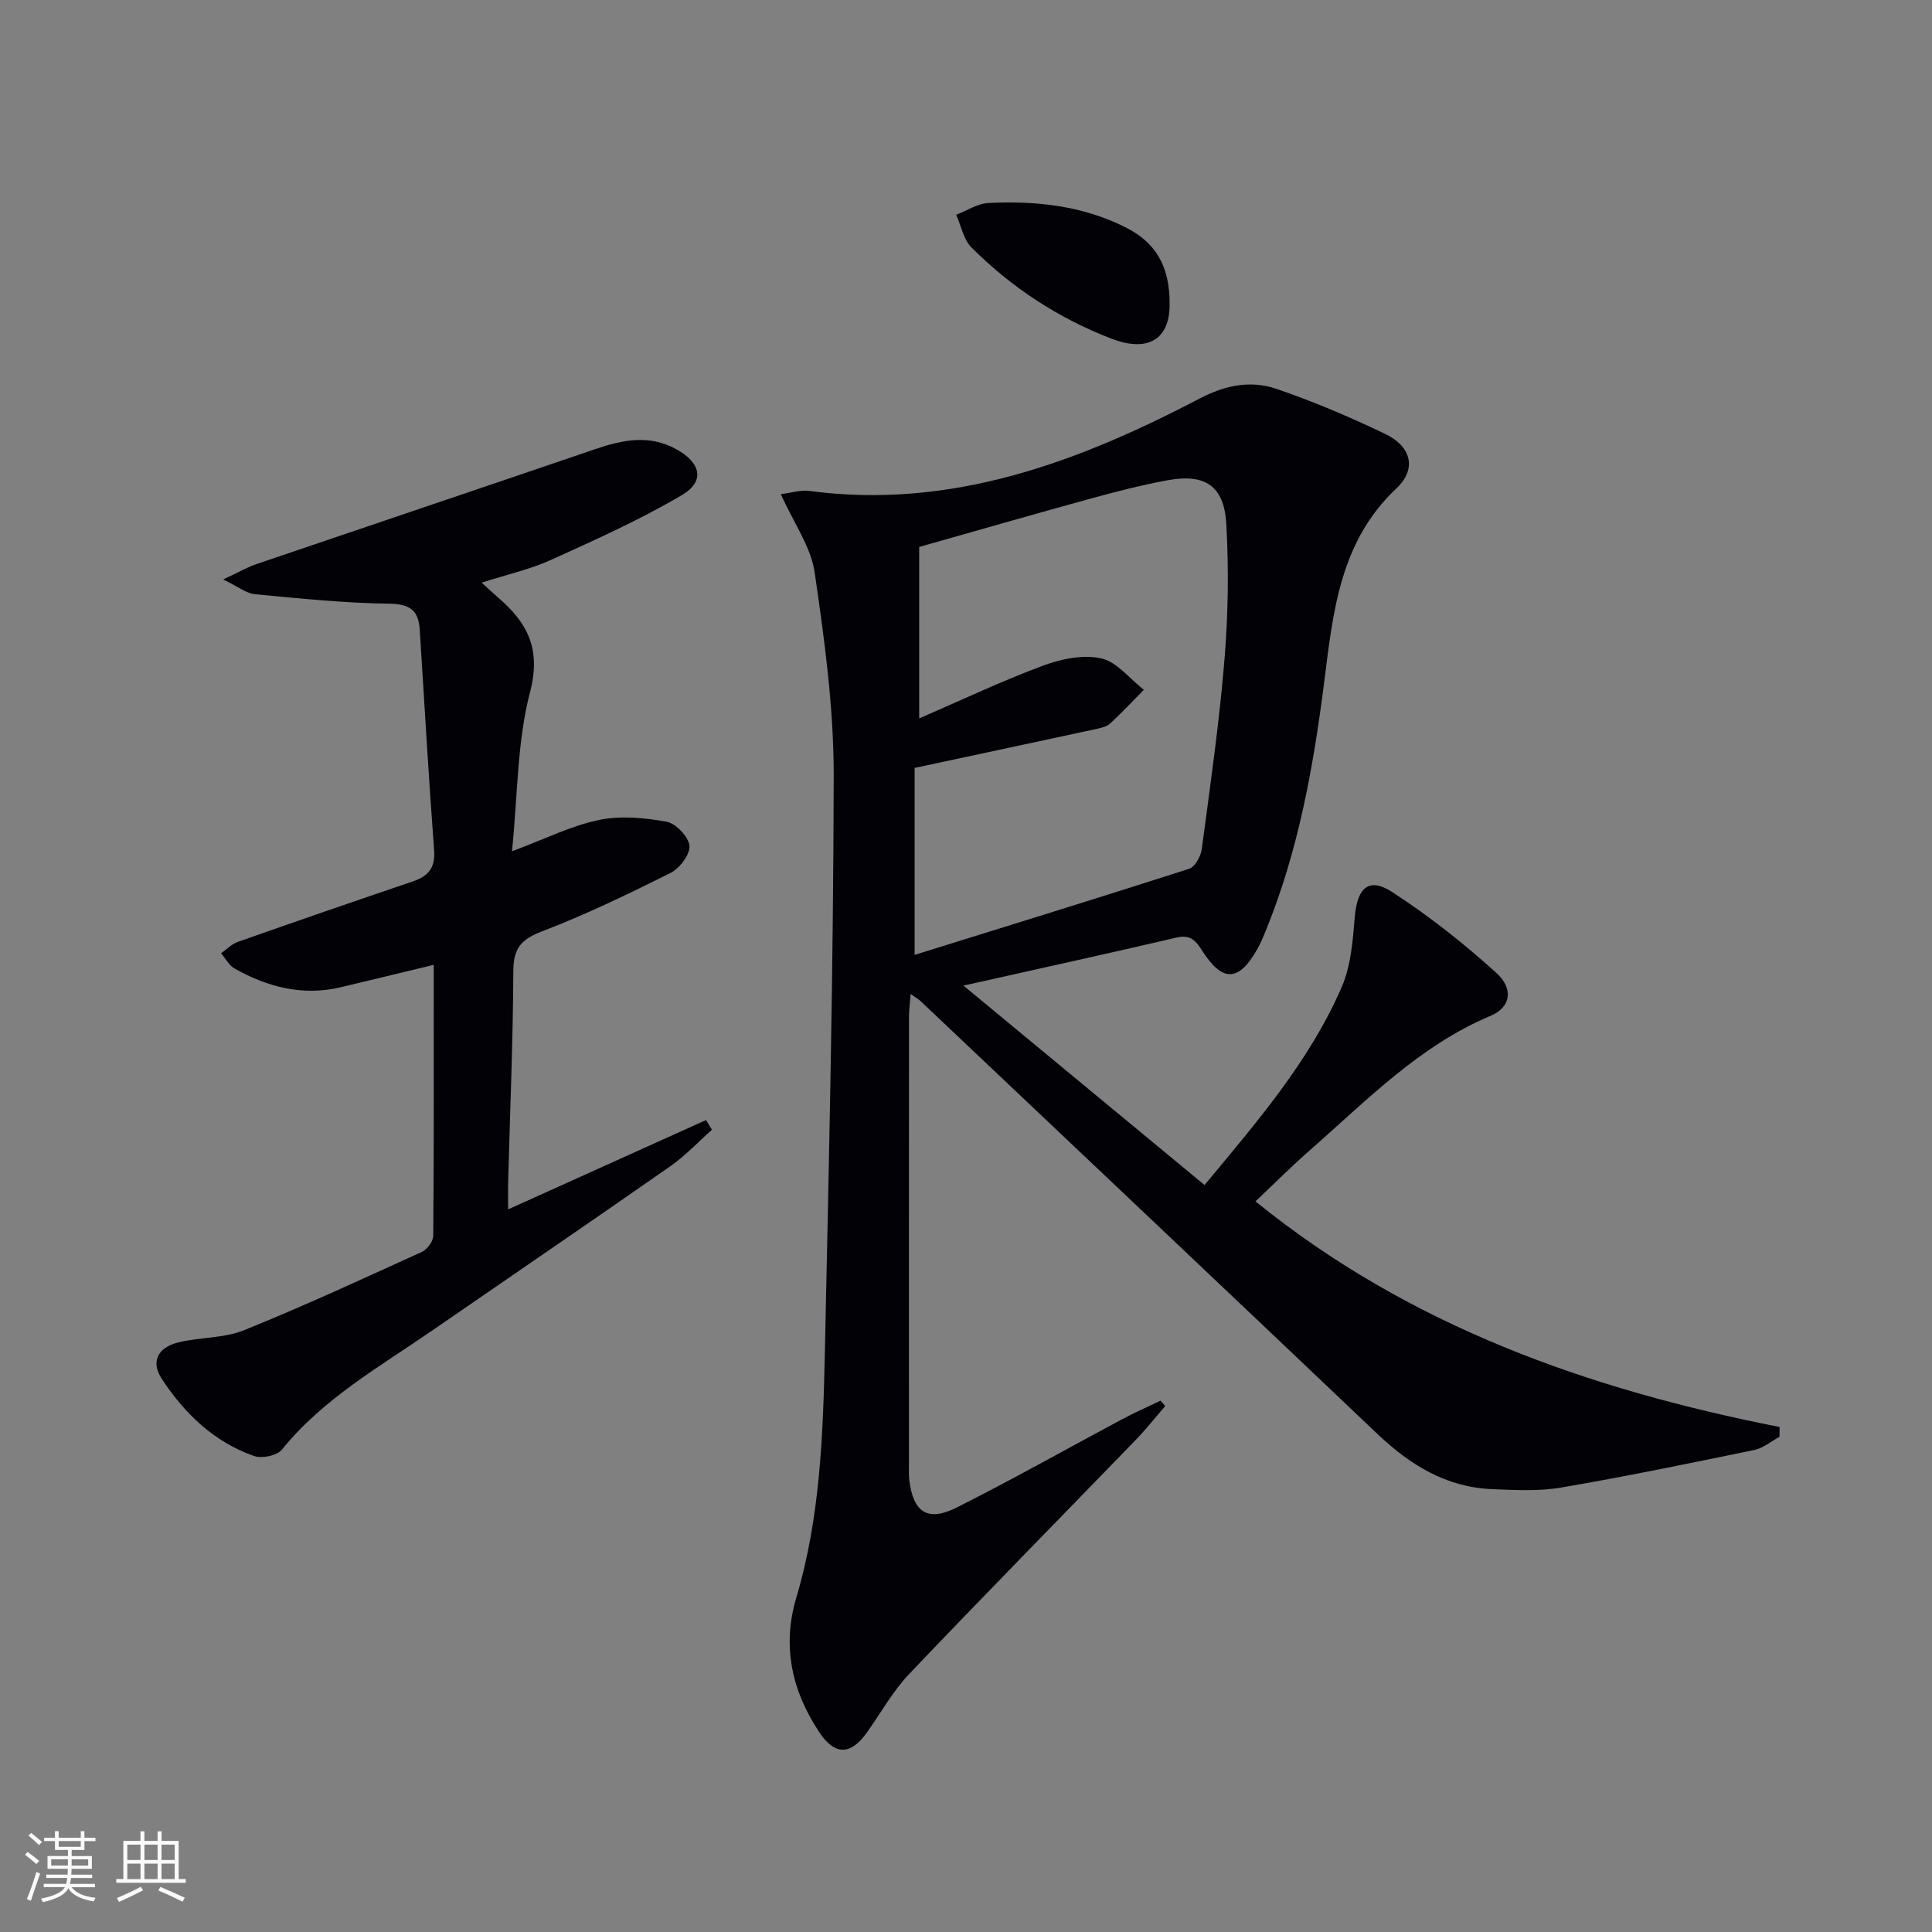
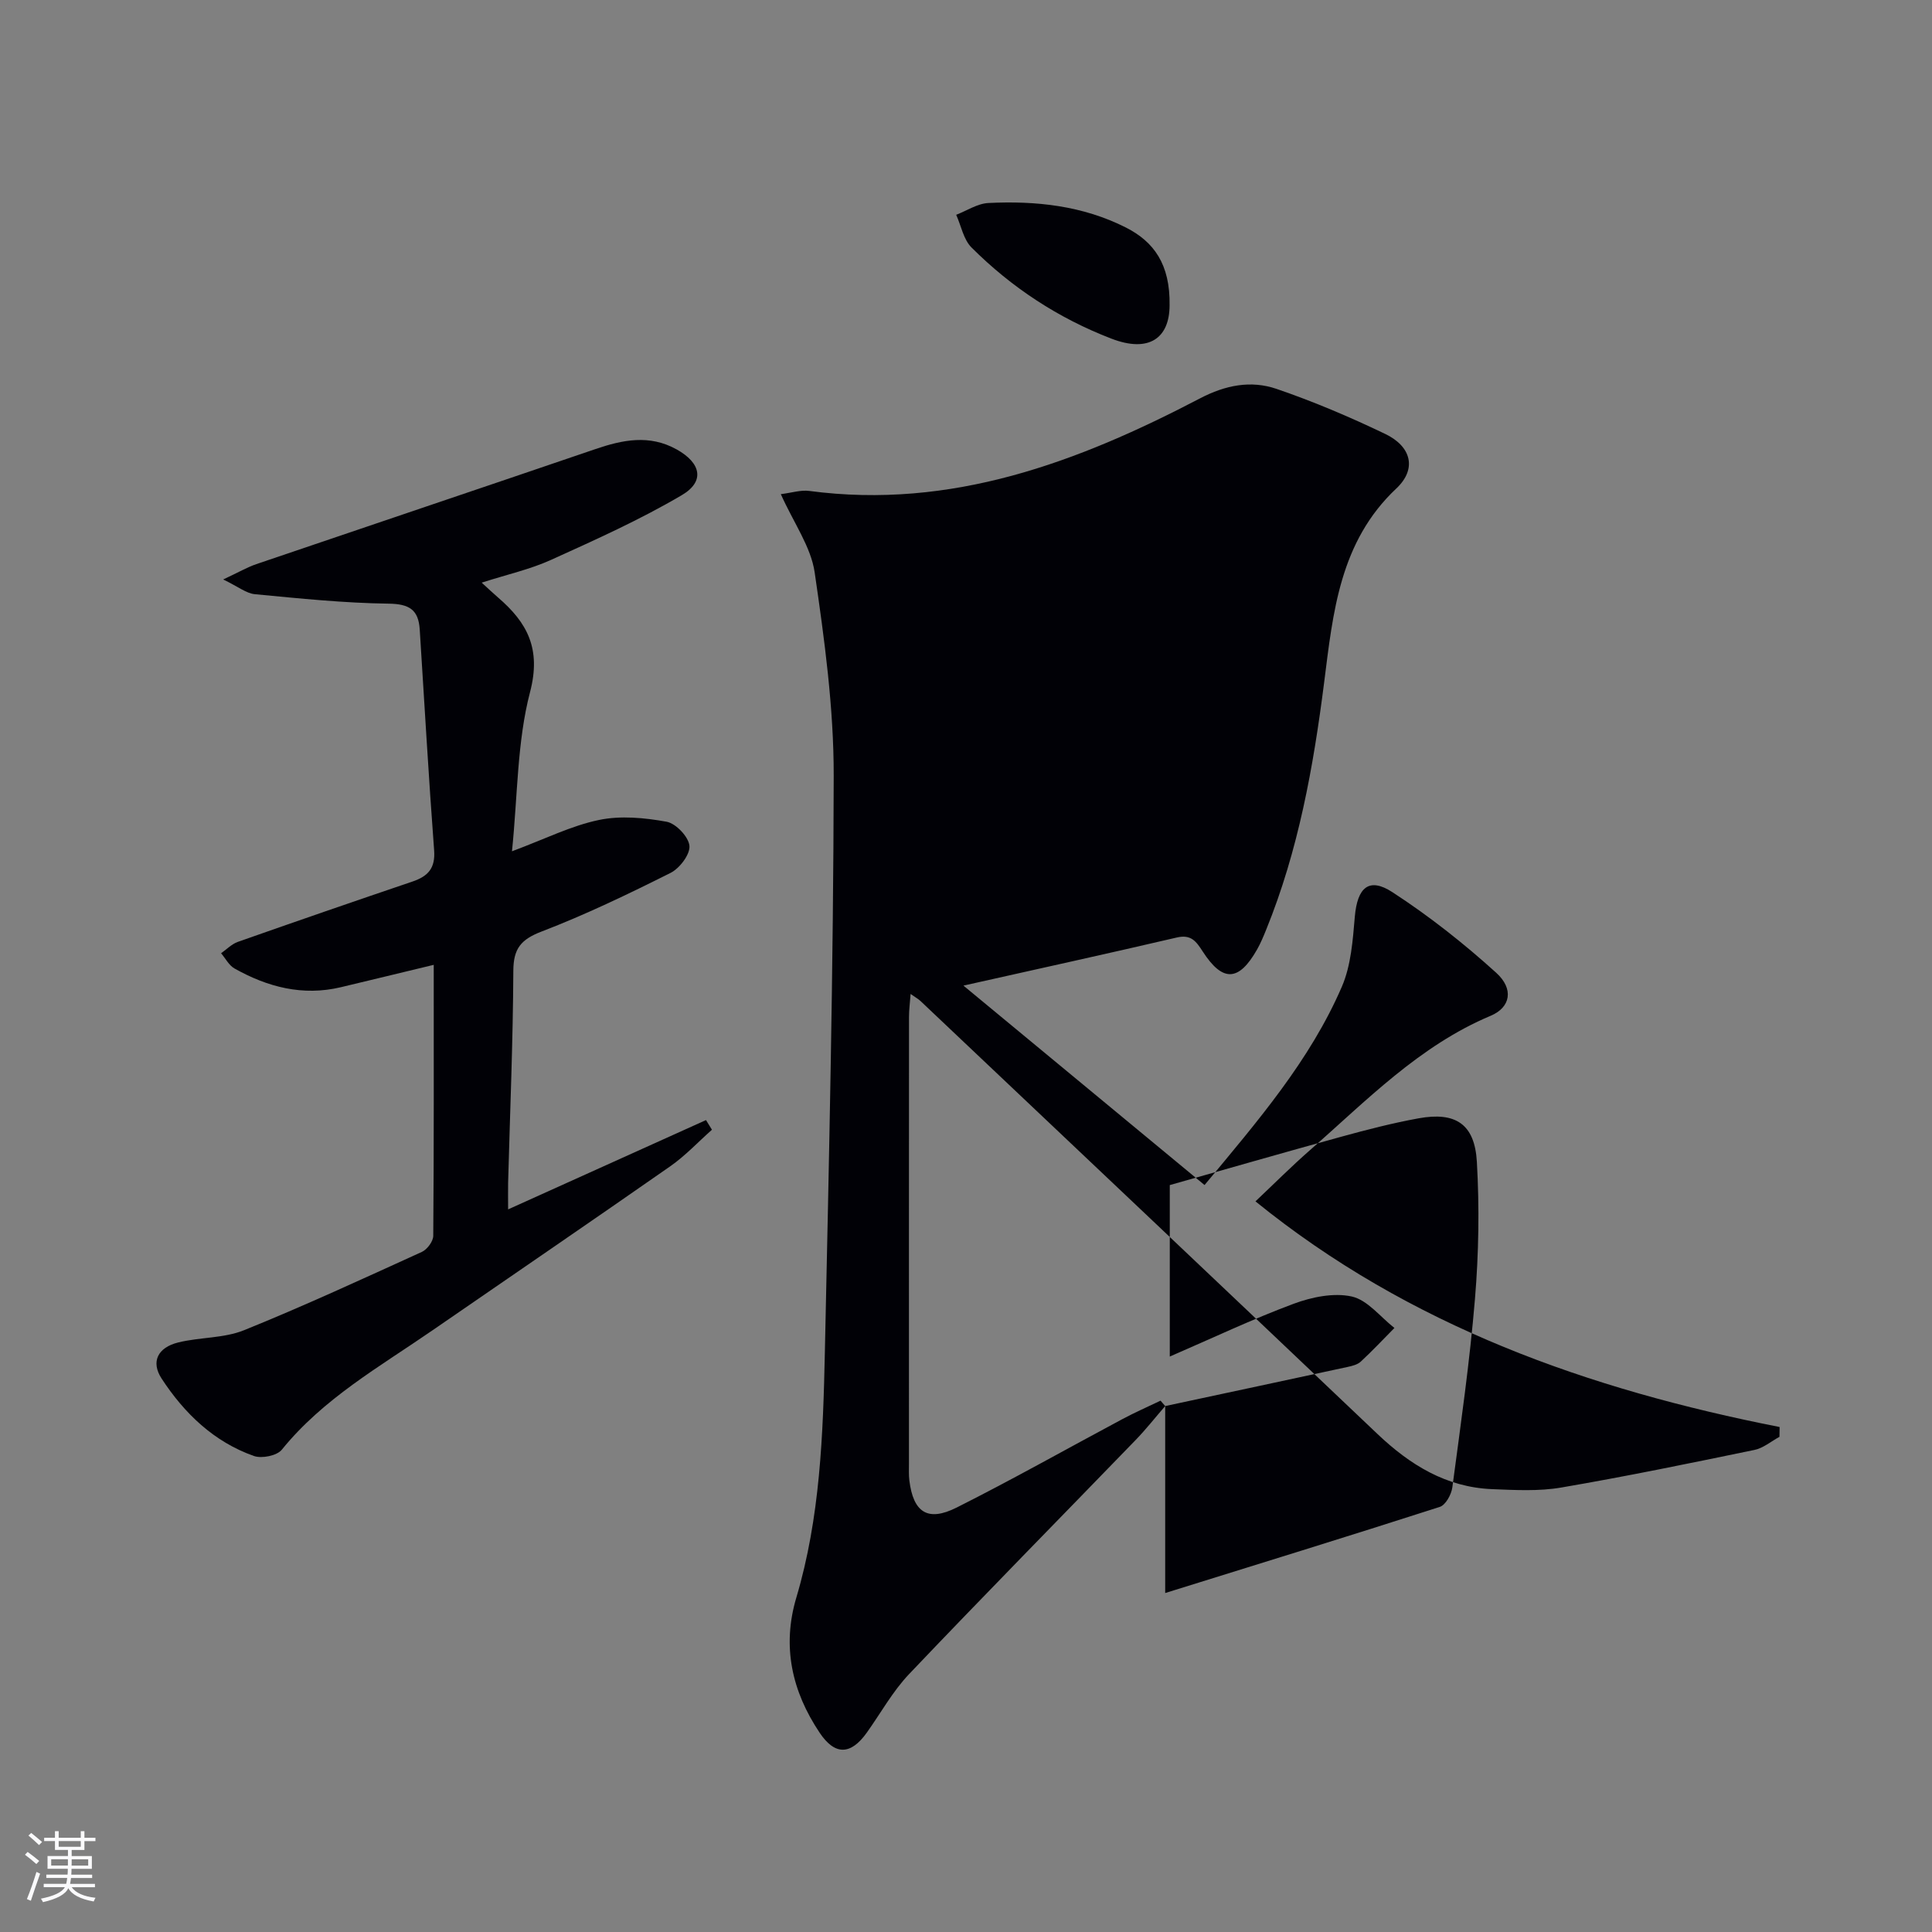
<svg xmlns="http://www.w3.org/2000/svg" enable-background="new 0 0 400 400" viewBox="0 0 400 400">
  <rect x="0" y="0" width="400" height="400" fill="#808080" stroke="none" />
  <g fill="#010106">
-     <path d="m241.24 291.11c-2.04 2.35-3.97 4.81-6.14 7.05-15.63 16.15-31.41 32.17-46.9 48.46-3.4 3.58-5.85 8.06-8.75 12.12-3.32 4.64-6.58 4.73-9.74.02-5.75-8.58-7.85-17.87-4.84-27.99 4.94-16.6 5.54-33.74 5.91-50.84.86-39.77 1.77-79.55 1.83-119.33.02-14.04-1.91-28.15-3.94-42.08-.77-5.3-4.31-10.19-7.01-16.21 2.29-.29 4.13-.9 5.87-.67 29.43 3.91 55.62-5.94 80.94-19.17 5.24-2.74 10.51-3.77 15.81-1.96 7.67 2.62 15.19 5.82 22.51 9.33 5.44 2.61 6.59 7.26 2.31 11.29-11.74 11.04-13.11 25.67-14.95 40.16-2.23 17.52-5.33 34.79-12.02 51.24-.56 1.38-1.14 2.77-1.87 4.06-3.77 6.64-7.11 6.81-11.24.42-1.36-2.1-2.4-3.6-5.37-2.91-14.16 3.3-28.37 6.42-44.18 9.96 17.1 14.15 33.37 27.6 49.92 41.29 11.01-13.26 21.81-25.76 28.42-41.05 1.91-4.41 2.27-9.62 2.69-14.51.52-6 2.89-8.25 7.76-5.09 7.59 4.93 14.79 10.61 21.5 16.69 3.74 3.38 2.97 7.19-1.12 8.91-14.81 6.22-25.71 17.57-37.44 27.84-3.85 3.37-7.47 7-11.27 10.59 31.92 25.88 69.05 38.94 108.52 46.72-.01.68-.02 1.35-.03 2.03-1.72.93-3.34 2.33-5.17 2.71-13.31 2.75-26.63 5.5-40.02 7.79-4.66.8-9.56.52-14.33.33-9.48-.39-16.97-5.02-23.7-11.41-31.5-29.94-63.07-59.79-94.63-89.66-.45-.42-1.01-.72-2.04-1.45-.14 1.91-.33 3.32-.33 4.73-.02 30.83-.01 61.65-.01 92.48 0 1.17-.06 2.34.08 3.49.81 6.63 3.79 8.65 9.8 5.63 11.58-5.82 22.87-12.2 34.31-18.31 2.58-1.38 5.26-2.55 7.9-3.82.32.37.64.74.96 1.12zm-51.88-132.12v38.71c18.98-5.91 37.95-11.75 56.85-17.83 1.21-.39 2.4-2.56 2.6-4.04 1.73-13.01 3.61-26.01 4.69-39.08.78-9.4.93-18.92.39-28.32-.45-7.84-4.4-10.41-12.09-9.01-5.37.98-10.69 2.35-15.96 3.8-11.94 3.28-23.84 6.71-35.53 10.02v35.5c8.88-3.84 17.12-7.76 25.65-10.93 3.74-1.39 8.29-2.33 12.04-1.5 3.26.73 5.9 4.23 8.82 6.51-2.31 2.34-4.56 4.74-6.97 6.97-.68.63-1.79.9-2.76 1.11-11.95 2.58-23.9 5.13-37.73 8.09z" />
+     <path d="m241.24 291.11c-2.04 2.35-3.97 4.81-6.14 7.05-15.63 16.15-31.41 32.17-46.9 48.46-3.4 3.58-5.85 8.06-8.75 12.12-3.32 4.64-6.58 4.73-9.74.02-5.75-8.58-7.85-17.87-4.84-27.99 4.94-16.6 5.54-33.74 5.91-50.84.86-39.77 1.77-79.55 1.83-119.33.02-14.04-1.91-28.15-3.94-42.08-.77-5.3-4.31-10.19-7.01-16.21 2.29-.29 4.13-.9 5.87-.67 29.43 3.91 55.62-5.94 80.94-19.17 5.24-2.74 10.51-3.77 15.81-1.96 7.67 2.62 15.19 5.82 22.51 9.33 5.44 2.61 6.59 7.26 2.31 11.29-11.74 11.04-13.11 25.67-14.95 40.16-2.23 17.52-5.33 34.79-12.02 51.24-.56 1.38-1.14 2.77-1.87 4.06-3.77 6.64-7.11 6.81-11.24.42-1.36-2.1-2.4-3.6-5.37-2.91-14.16 3.3-28.37 6.42-44.18 9.96 17.1 14.15 33.37 27.6 49.92 41.29 11.01-13.26 21.81-25.76 28.42-41.05 1.91-4.41 2.27-9.62 2.69-14.51.52-6 2.89-8.25 7.76-5.09 7.59 4.93 14.79 10.61 21.5 16.69 3.74 3.38 2.97 7.19-1.12 8.91-14.81 6.22-25.71 17.57-37.44 27.84-3.85 3.37-7.47 7-11.27 10.59 31.92 25.88 69.05 38.94 108.52 46.72-.01.68-.02 1.35-.03 2.03-1.72.93-3.34 2.33-5.17 2.71-13.31 2.75-26.63 5.5-40.02 7.79-4.66.8-9.56.52-14.33.33-9.48-.39-16.97-5.02-23.7-11.41-31.5-29.94-63.07-59.79-94.63-89.66-.45-.42-1.01-.72-2.04-1.45-.14 1.91-.33 3.32-.33 4.73-.02 30.83-.01 61.65-.01 92.48 0 1.17-.06 2.34.08 3.49.81 6.63 3.79 8.65 9.8 5.63 11.58-5.82 22.87-12.2 34.31-18.31 2.58-1.38 5.26-2.55 7.9-3.82.32.37.64.74.96 1.12zv38.71c18.98-5.91 37.95-11.75 56.85-17.83 1.21-.39 2.4-2.56 2.6-4.04 1.73-13.01 3.61-26.01 4.69-39.08.78-9.4.93-18.92.39-28.32-.45-7.84-4.4-10.41-12.09-9.01-5.37.98-10.69 2.35-15.96 3.8-11.94 3.28-23.84 6.71-35.53 10.02v35.5c8.88-3.84 17.12-7.76 25.65-10.93 3.74-1.39 8.29-2.33 12.04-1.5 3.26.73 5.9 4.23 8.82 6.51-2.31 2.34-4.56 4.74-6.97 6.97-.68.63-1.79.9-2.76 1.11-11.95 2.58-23.9 5.13-37.73 8.09z" />
    <path d="m105.2 250.39c14.24-6.43 27.61-12.46 40.97-18.49.41.67.82 1.34 1.23 2-2.87 2.54-5.52 5.4-8.65 7.58-16.35 11.41-32.82 22.65-49.24 33.97-10.93 7.54-22.6 14.11-31.17 24.7-1 1.24-4.14 1.87-5.76 1.3-8.29-2.92-14.41-8.82-19.12-16.03-2.27-3.48-.81-6.43 3.44-7.48 4.49-1.11 9.44-.84 13.64-2.54 12.43-5.02 24.61-10.66 36.81-16.21 1.09-.5 2.34-2.18 2.35-3.32.15-18.62.1-37.25.1-56.11-6.7 1.61-12.96 3.14-19.22 4.63-7.89 1.88-15.16-.02-22.02-3.87-1.16-.65-1.87-2.09-2.79-3.16 1.15-.8 2.19-1.9 3.46-2.35 12.03-4.24 24.09-8.4 36.18-12.5 3.21-1.09 4.75-2.75 4.47-6.47-1.14-15.23-2.01-30.48-2.98-45.72-.26-4.06-2.13-5.28-6.42-5.34-9.25-.12-18.5-1.08-27.73-1.96-1.76-.17-3.4-1.53-6.54-3.05 3.2-1.49 4.96-2.52 6.85-3.17 23.38-7.96 46.8-15.83 70.18-23.81 5.67-1.94 11.21-3.08 16.84.05 5.03 2.79 5.94 6.61 1.09 9.47-8.66 5.1-17.91 9.25-27.09 13.41-4.34 1.97-9.1 3.02-14.35 4.71 1.34 1.22 2.34 2.18 3.39 3.08 6.07 5.22 8.96 10.63 6.62 19.58-2.69 10.29-2.55 21.32-3.74 32.96 6.87-2.56 12.27-5.29 17.99-6.48 4.48-.94 9.45-.47 14.02.36 1.92.35 4.55 3.11 4.73 4.98.17 1.78-2.02 4.66-3.9 5.61-8.74 4.38-17.58 8.64-26.7 12.14-4.3 1.65-5.84 3.53-5.86 8.14-.07 14.64-.69 29.27-1.08 43.9-.03 1.62 0 3.24 0 5.49z" />
    <path d="m242.15 63.23c-.02 6.74-4.23 9.89-12.05 6.88-10.97-4.22-20.66-10.57-28.96-18.87-1.66-1.66-2.14-4.48-3.17-6.77 2.22-.85 4.4-2.33 6.66-2.44 9.86-.49 19.56.55 28.52 5.1 5.73 2.92 9.14 7.56 9 16.1z" />
  </g>
  <path d="m5.17 384 .55-.58c.85.61 1.65 1.24 2.4 1.87l-.59.64c-.83-.73-1.62-1.38-2.36-1.93m1.22 9.53-.82-.34c.71-1.76 1.37-3.64 1.98-5.63.24.13.5.25.76.36-.6 1.67-1.24 3.54-1.92 5.61m-.5-13.5.57-.54c.56.44 1.31 1.06 2.26 1.87l-.64.64c-.68-.66-1.41-1.32-2.19-1.97m3.25.46h2.24v-1.36h.77v1.36h4.57v-1.36h.76v1.36h2.28v.69h-2.28v1.84h-2.64v1.26h4.18v2.64h-4.21c0 .45-.02.86-.05 1.21h4.32v.69h-4.38c-.04.34-.1.75-.19 1.22h5.15v.69h-4.82c.87 1.19 2.51 1.92 4.93 2.19-.17.32-.3.57-.37.76-2.77-.49-4.52-1.41-5.26-2.76-.56 1.26-2.3 2.23-5.24 2.9-.12-.24-.26-.48-.43-.72 2.73-.55 4.38-1.34 4.96-2.38h-4.38v-.69h4.65c.1-.38.17-.79.21-1.22h-4.32v-.69h4.4c.03-.34.05-.75.05-1.21h-4.2v-2.64h4.23v-1.26h-2.69v-1.84h-2.24zm1.46 4.46v1.29h3.45c.01-.4.02-.57.01-.53v-.32-.45h-3.46zm1.55-2.59h4.57v-1.19h-4.57zm6.11 2.59h-3.42v.77c-.01.19-.01.37-.02.53h3.44z" fill="#fafafc" />
-   <path d="m32.63 379.16h.82v1.98h3.54v7.89h1.46v.78h-14.37v-.78h1.46v-7.89h3.54v-1.98h.82v1.98h2.73zm-3.49 11.48.5.73c-1.61.82-3.28 1.63-5 2.41-.13-.27-.28-.55-.44-.82 1.75-.72 3.4-1.49 4.94-2.32m-2.78-5.55h2.73v-3.18h-2.73zm0 3.95h2.73v-3.2h-2.73zm3.54-3.95h2.73v-3.18h-2.73zm0 3.95h2.73v-3.2h-2.73zm7.89 4.68c-1.84-.92-3.51-1.7-5.02-2.32l.45-.73c1.89.8 3.57 1.55 5.04 2.23zm-1.62-11.81h-2.73v3.18h2.73zm-2.73 7.13h2.73v-3.2h-2.73z" fill="#fafafc" />
</svg>